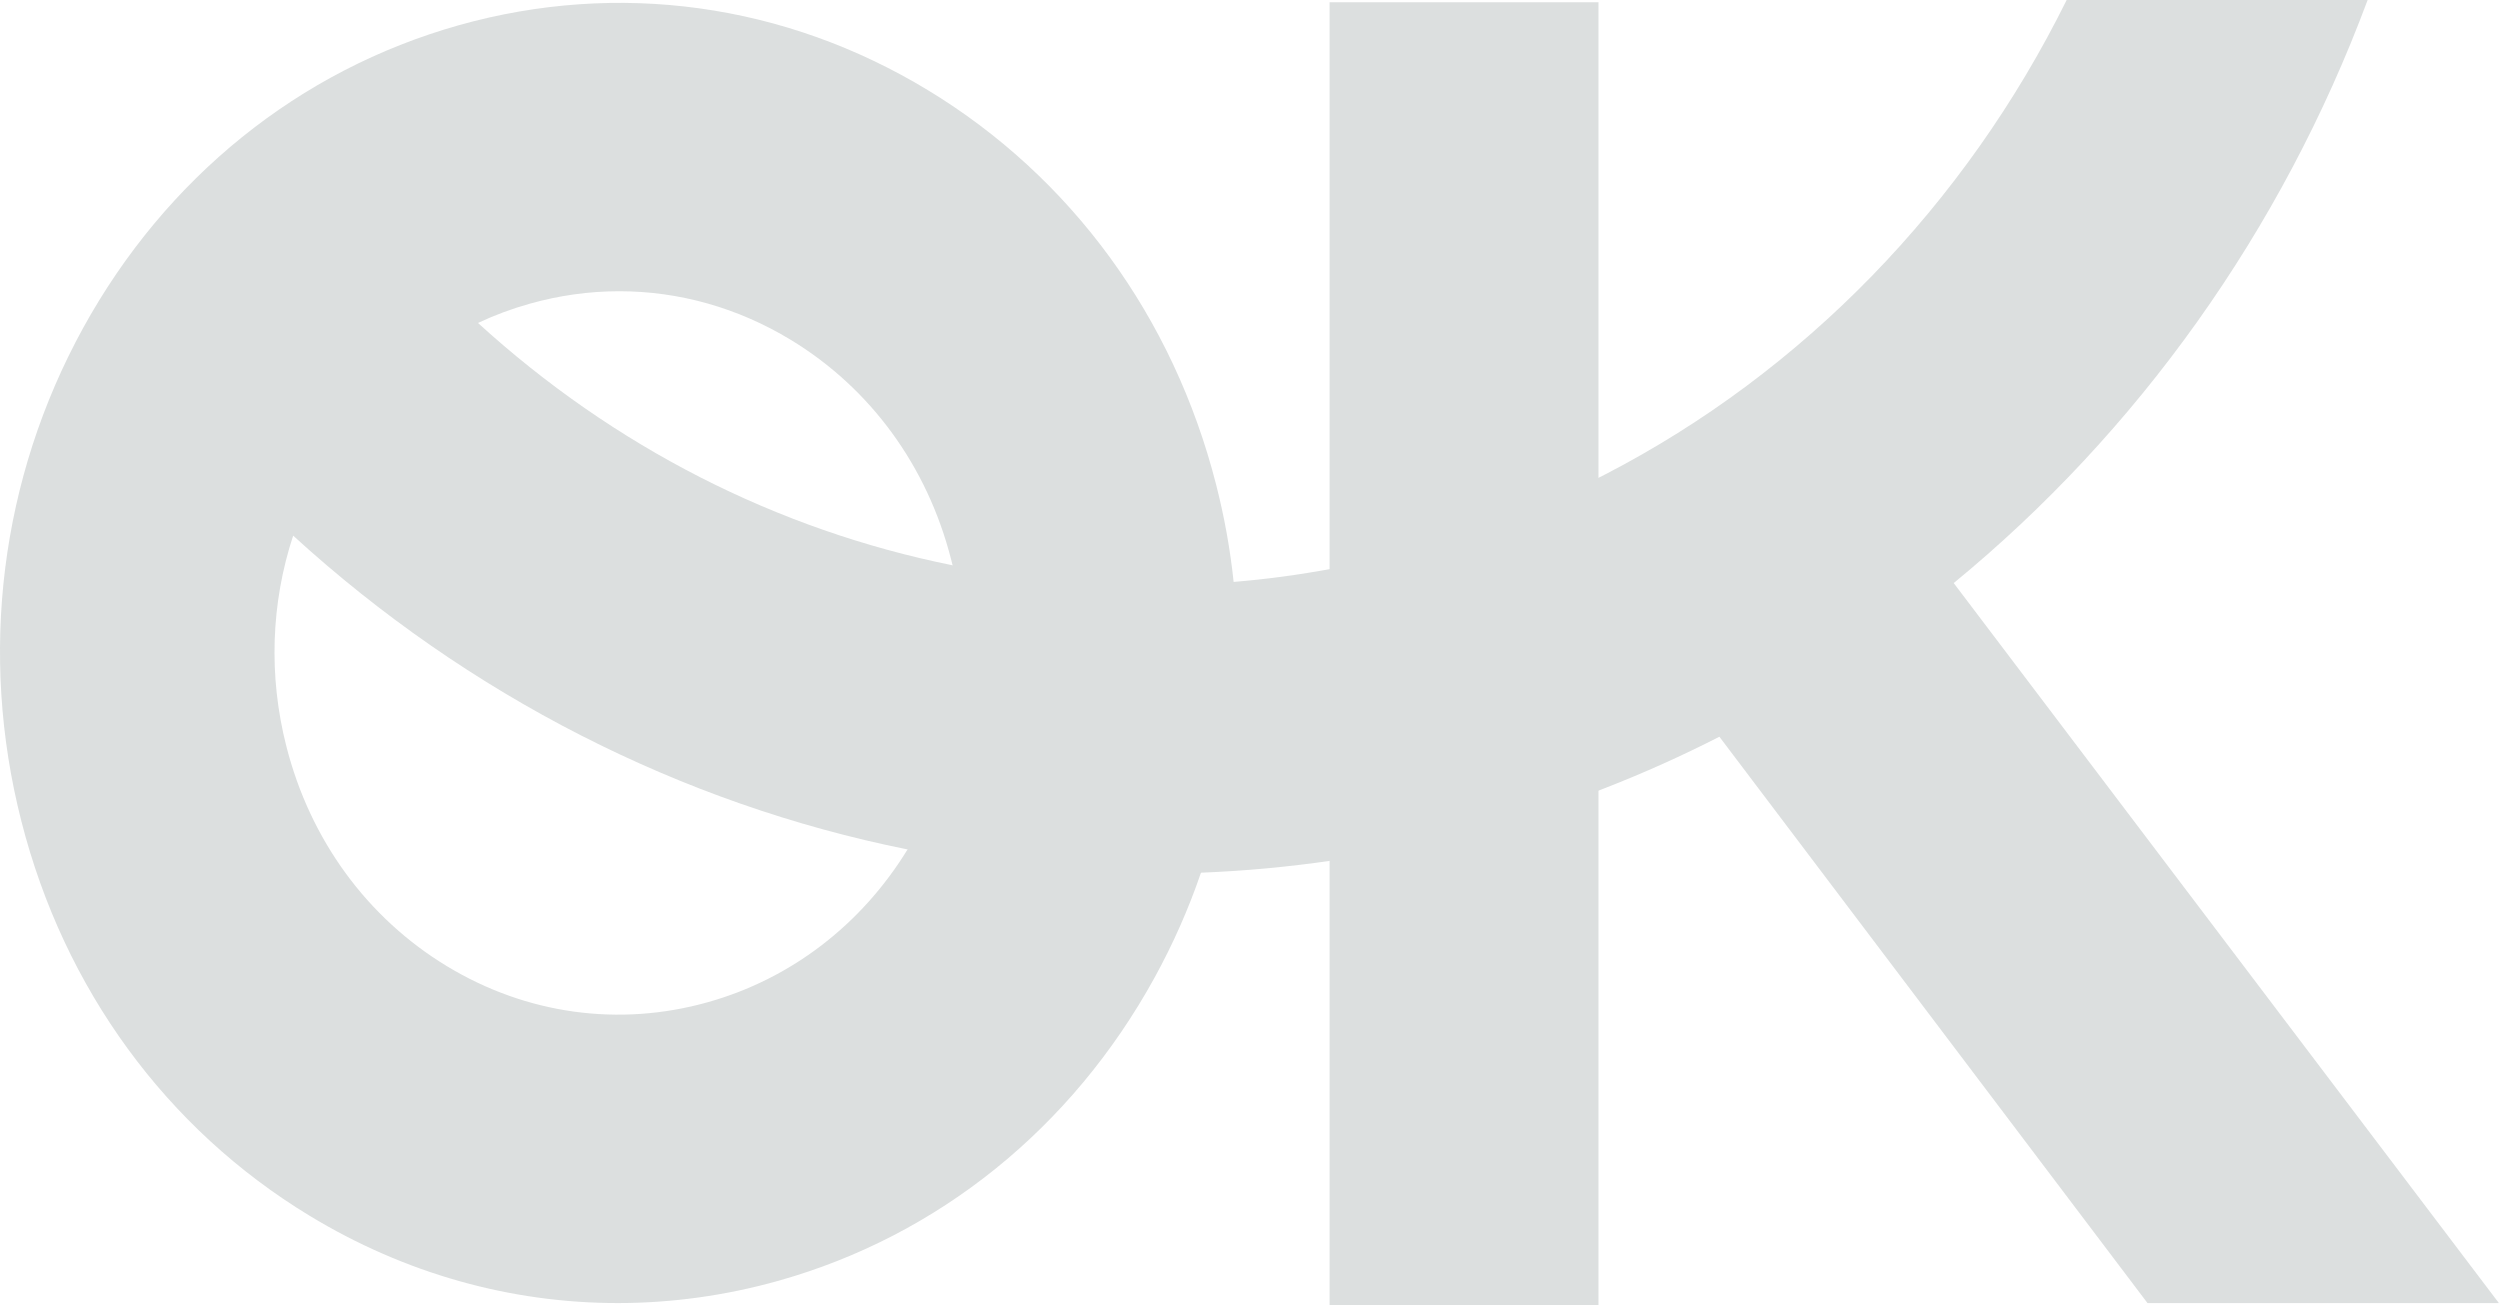
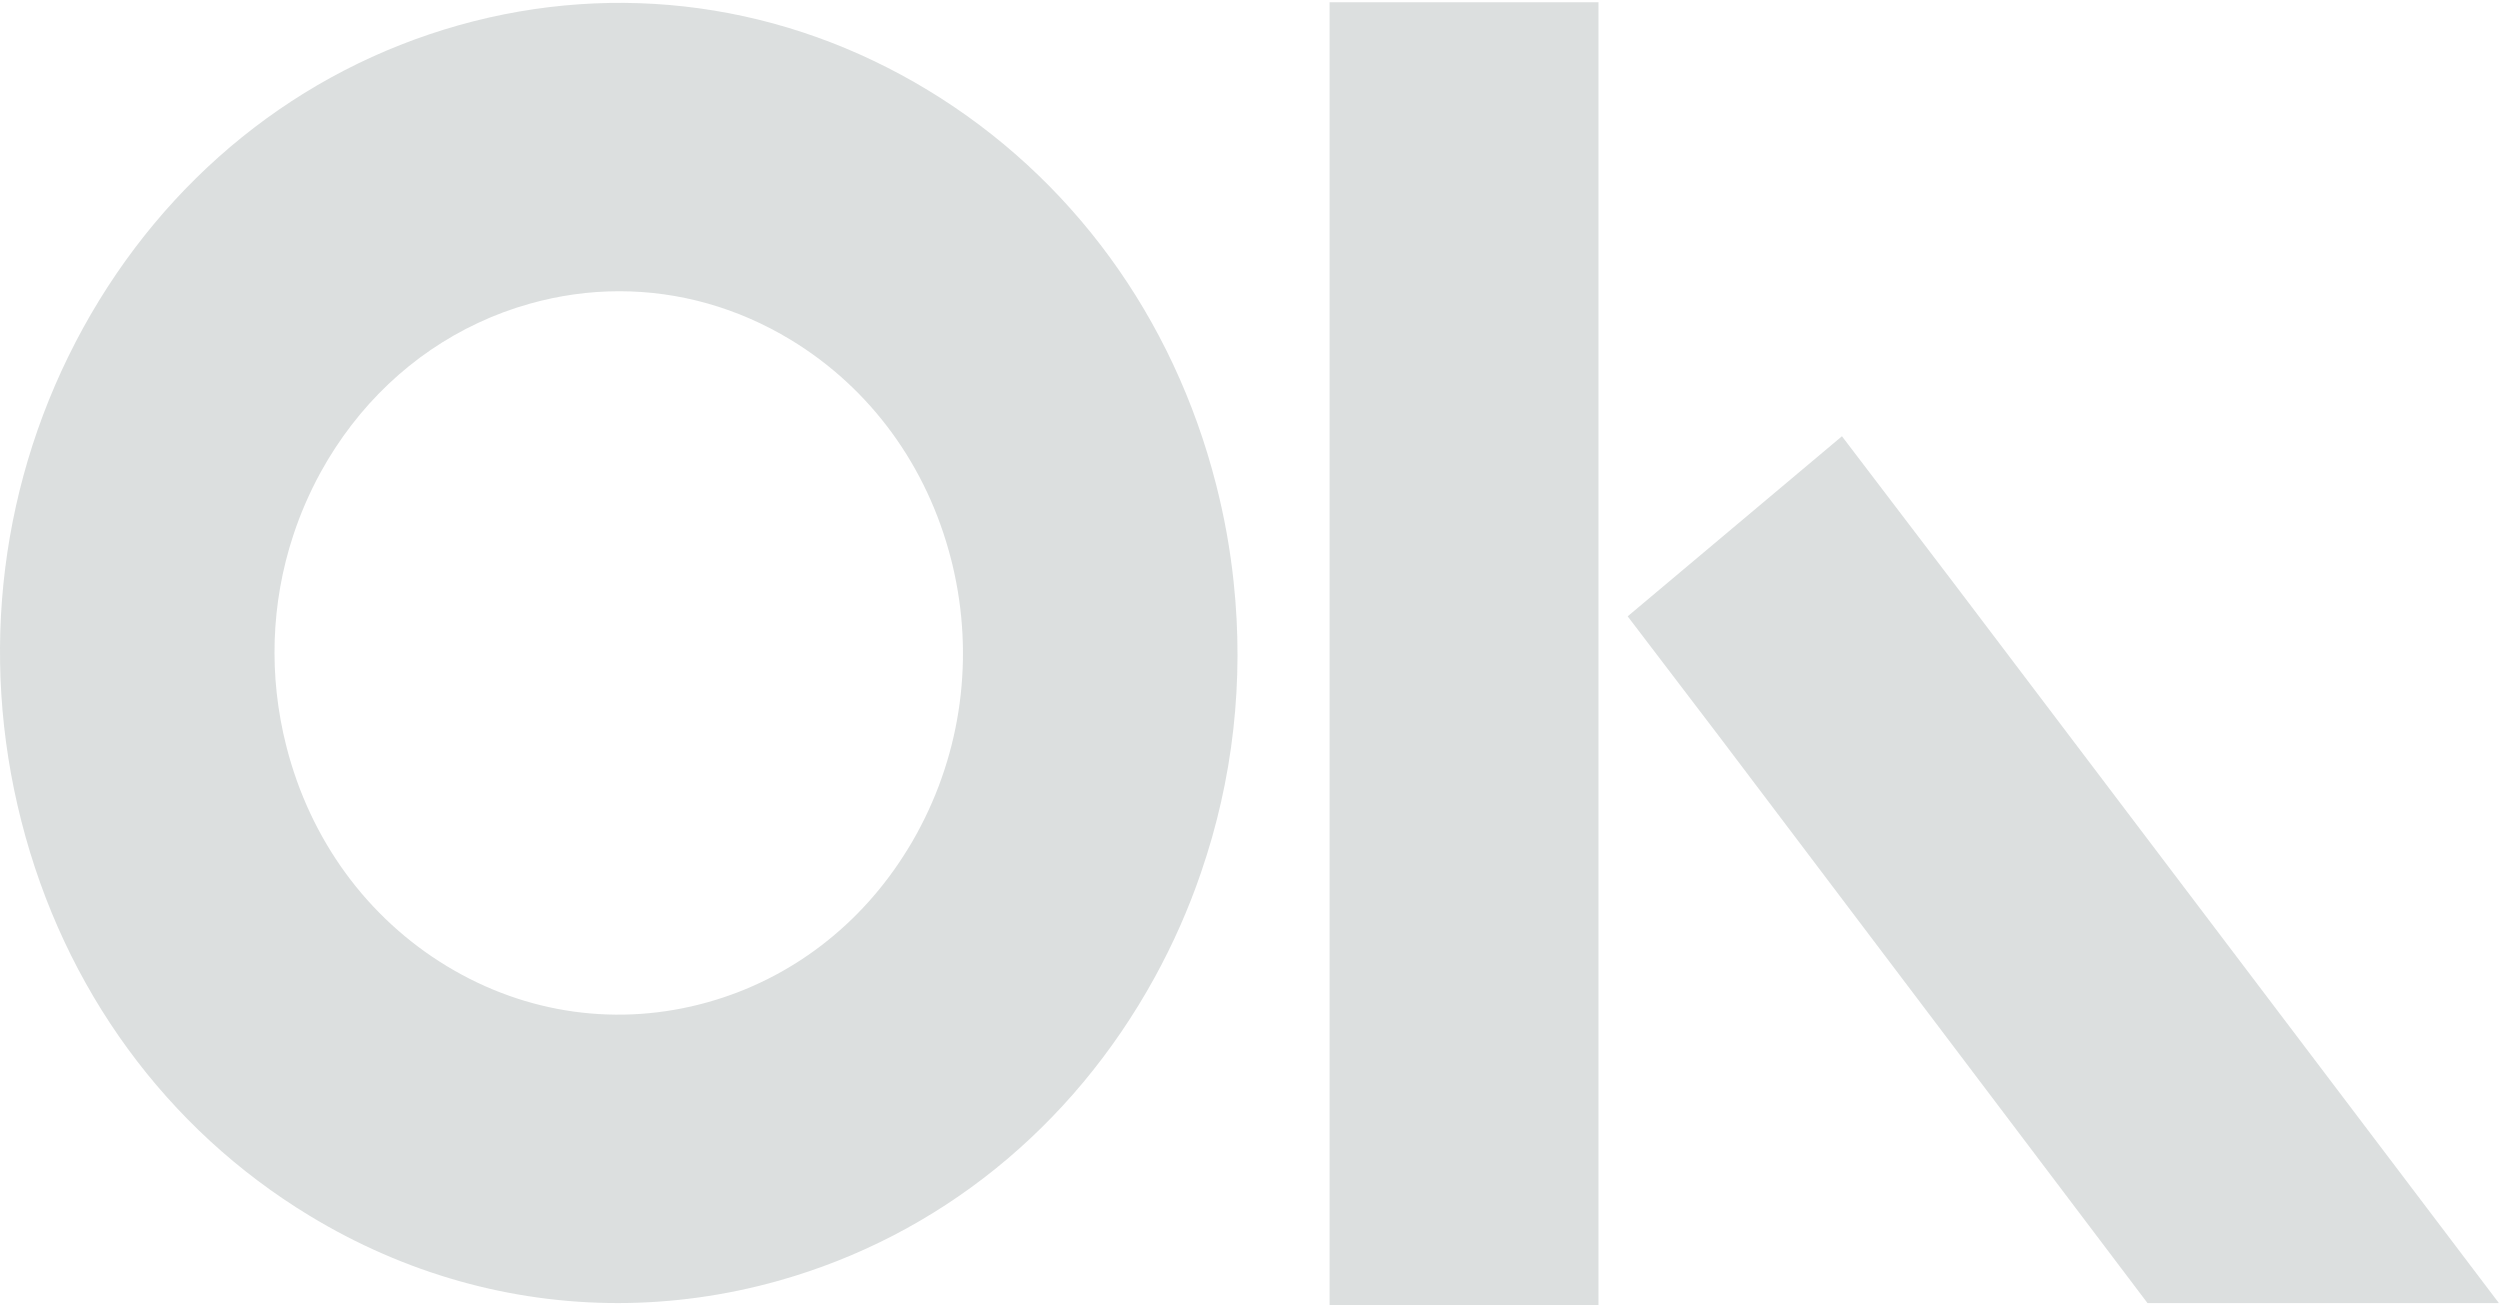
<svg xmlns="http://www.w3.org/2000/svg" width="454" height="237" viewBox="0 0 454 237" fill="none">
  <g opacity="0.15">
-     <path d="M429.962 0C414.317 42.019 388.109 78.542 354.792 105.886C341.638 116.705 327.388 126.076 312.242 133.789C305.515 137.226 298.606 140.332 291.547 143.089C275.67 149.319 258.995 153.786 241.722 156.299C233.949 157.433 226.077 158.166 218.088 158.48C215.082 158.602 212.059 158.655 209.037 158.655C205.233 158.655 201.397 158.55 197.594 158.358C186.549 157.8 175.587 156.421 164.809 154.257C123.62 145.986 84.955 126.25 53.233 97.266C44.962 89.728 37.156 81.543 29.915 72.766L67.533 38.442C73.562 45.736 79.989 52.489 86.799 58.649C111.479 81.142 140.992 96.201 172.98 102.658C181.799 104.473 190.834 105.607 199.985 106.061C203.008 106.218 206.047 106.305 209.037 106.305C214.086 106.305 219.085 106.096 224.018 105.677C230.013 105.188 235.909 104.385 241.722 103.304C259.294 100.04 276.019 94.195 291.547 86.133C327.438 67.566 356.885 37.256 375.304 0H429.962Z" fill="#122827" />
    <path d="M224.026 105.674C223.411 99.776 222.348 93.878 220.853 88.032C213.097 57.582 194.512 32.14 168.52 16.383C142.545 0.626 112.267 -3.562 83.302 4.587C54.321 12.753 30.106 32.28 15.091 59.571C0.094 86.88 -3.892 118.674 3.881 149.124C11.637 179.575 30.222 205.017 56.214 220.774C73.52 231.279 92.719 236.636 112.184 236.636C121.934 236.636 131.766 235.292 141.432 232.57C170.414 224.403 194.629 204.877 209.643 177.585C213.031 171.425 215.854 165.039 218.096 158.478C223.926 141.569 225.952 123.595 224.026 105.674ZM128.544 182C112.417 186.537 95.576 184.199 81.127 175.439C66.661 166.662 56.33 152.51 52.012 135.566C48.74 122.775 49.205 109.531 53.241 97.263C54.537 93.302 56.214 89.446 58.24 85.746C64.917 73.619 74.865 64.231 86.807 58.647C89.813 57.233 92.952 56.064 96.191 55.157C101.572 53.638 107.036 52.888 112.467 52.888C123.295 52.888 133.975 55.872 143.608 61.718C158.074 70.495 168.404 84.647 172.722 101.591C172.805 101.94 172.905 102.306 172.988 102.655C176.941 119.25 174.649 136.526 166.477 151.41C165.946 152.37 165.398 153.33 164.817 154.255C156.413 167.953 143.641 177.76 128.544 182Z" fill="#122827" />
    <path d="M290.285 0.411H241.45V237H290.285V0.411Z" fill="#122827" />
    <path d="M453.797 236.64H389.988L312.244 133.791L295.586 111.926L334.499 79.225L354.795 105.888L453.797 236.64Z" fill="#122827" />
  </g>
</svg>